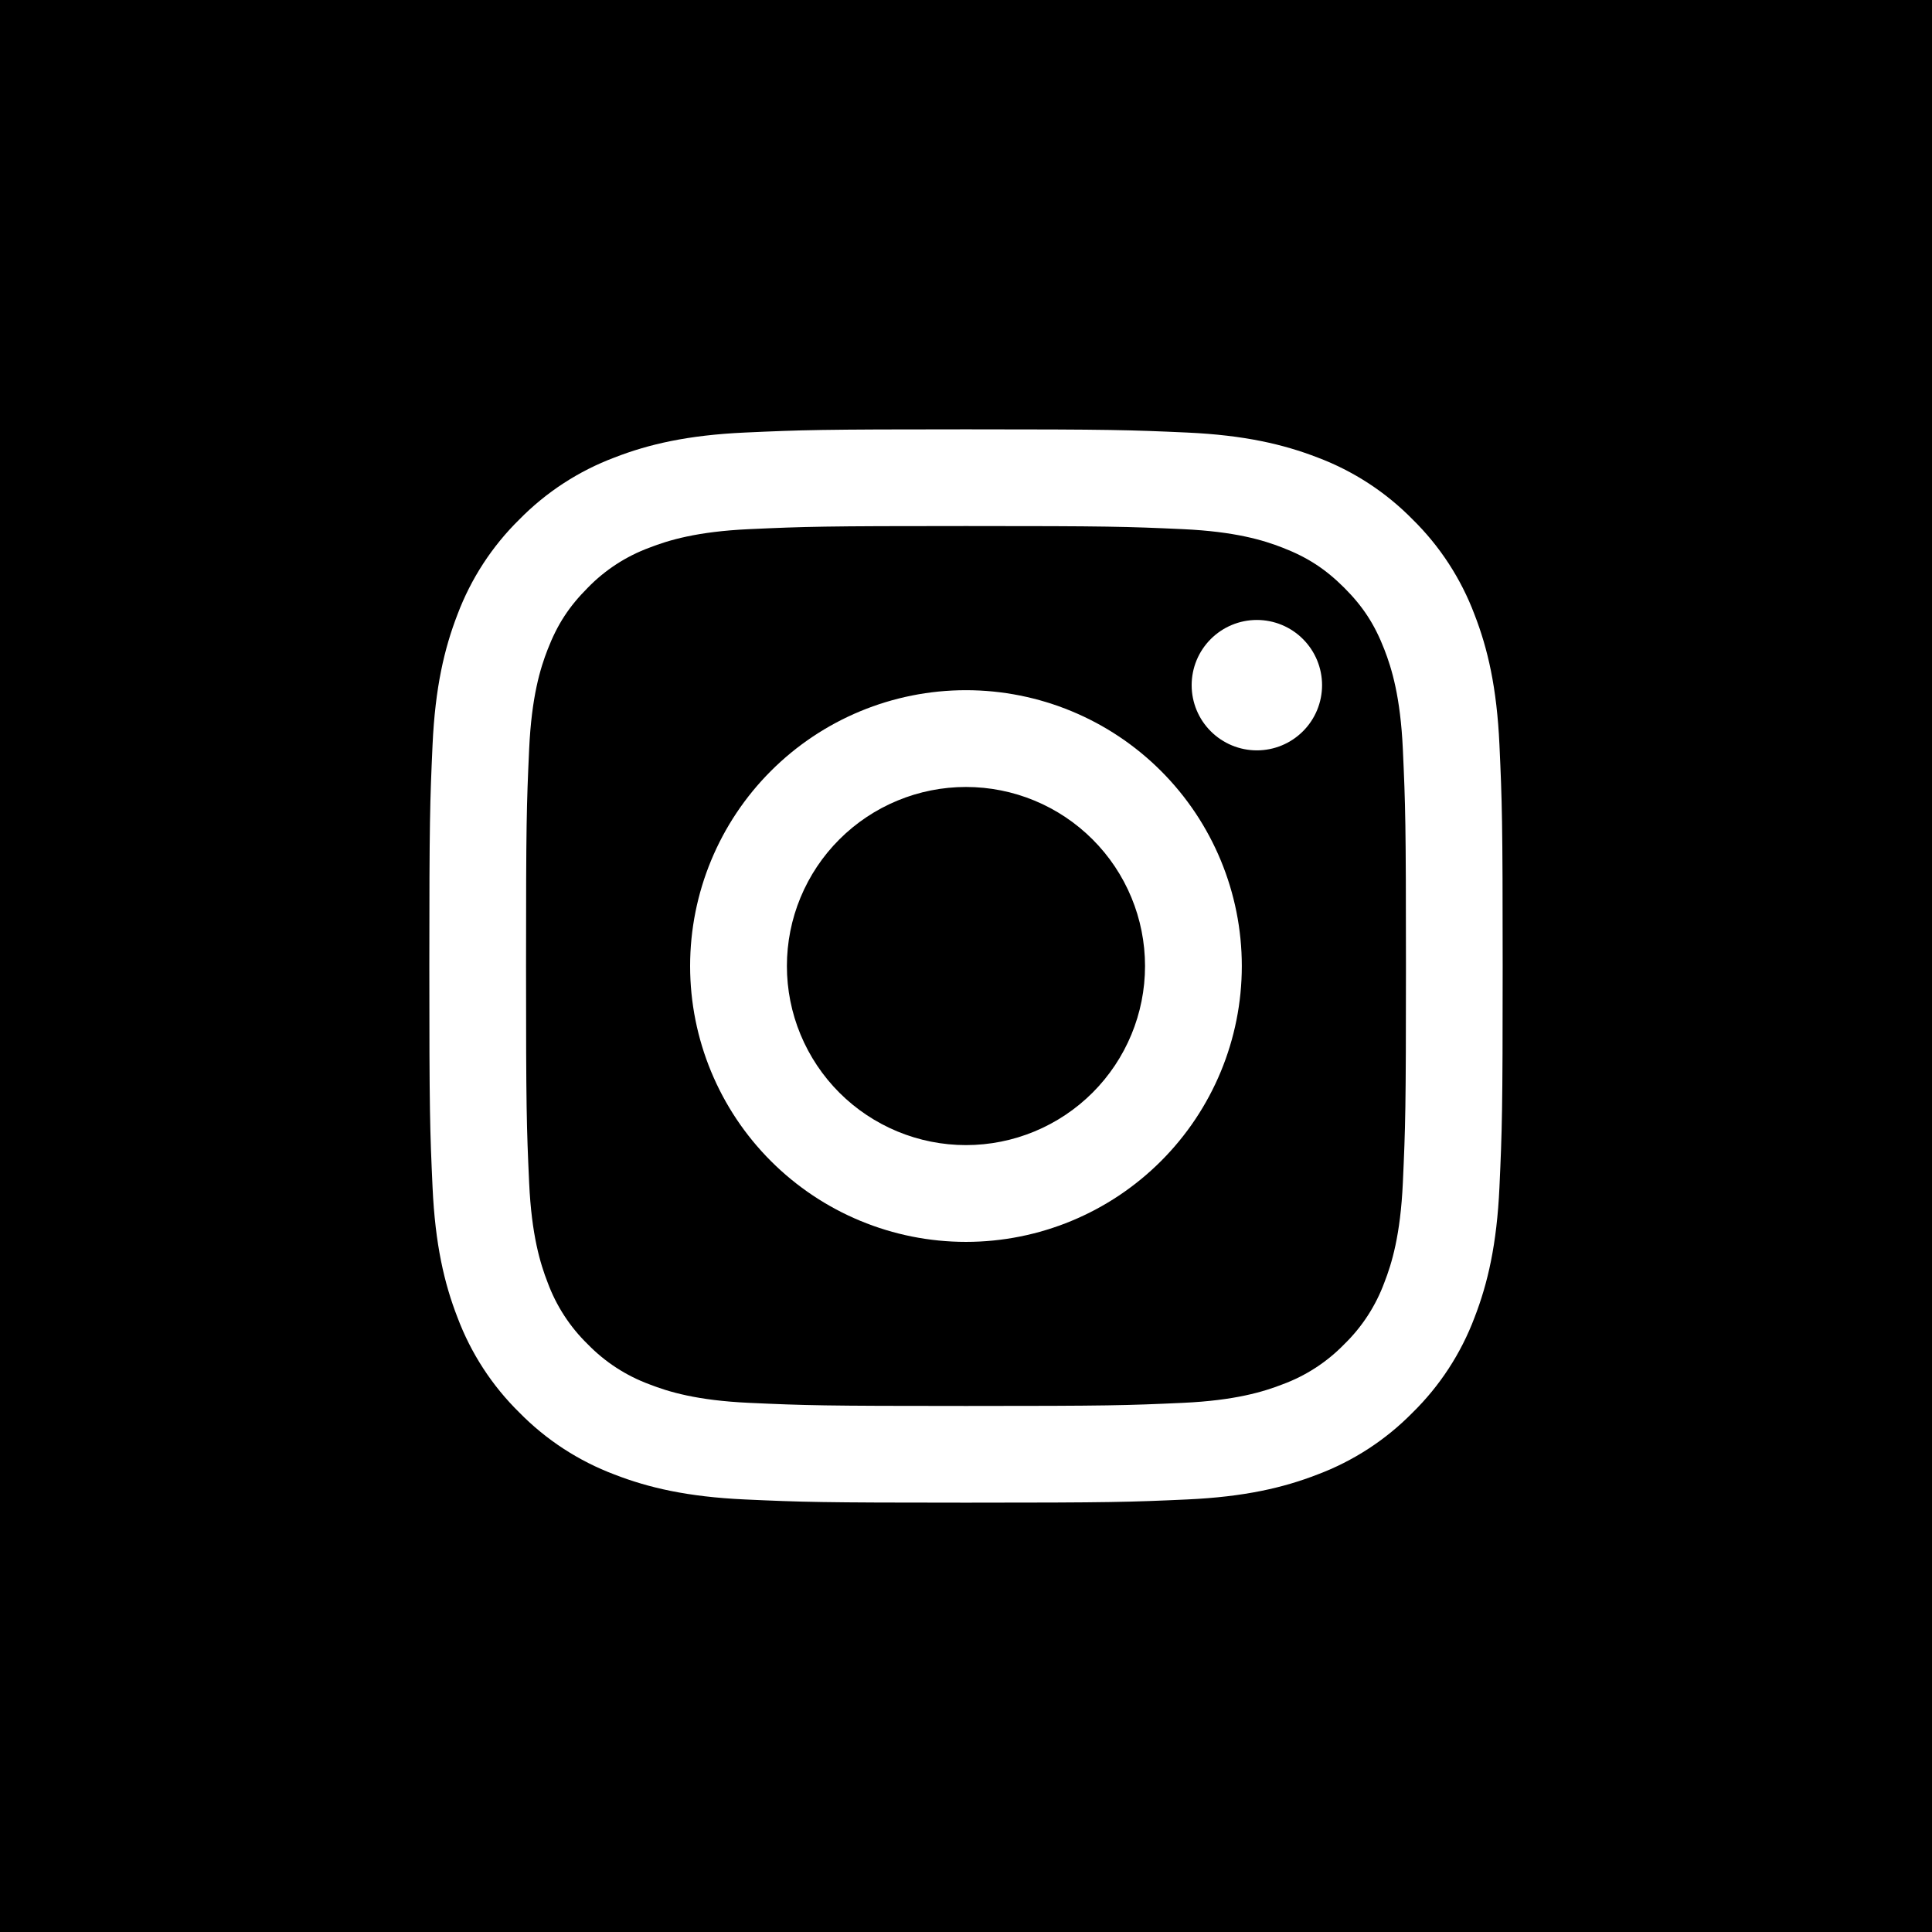
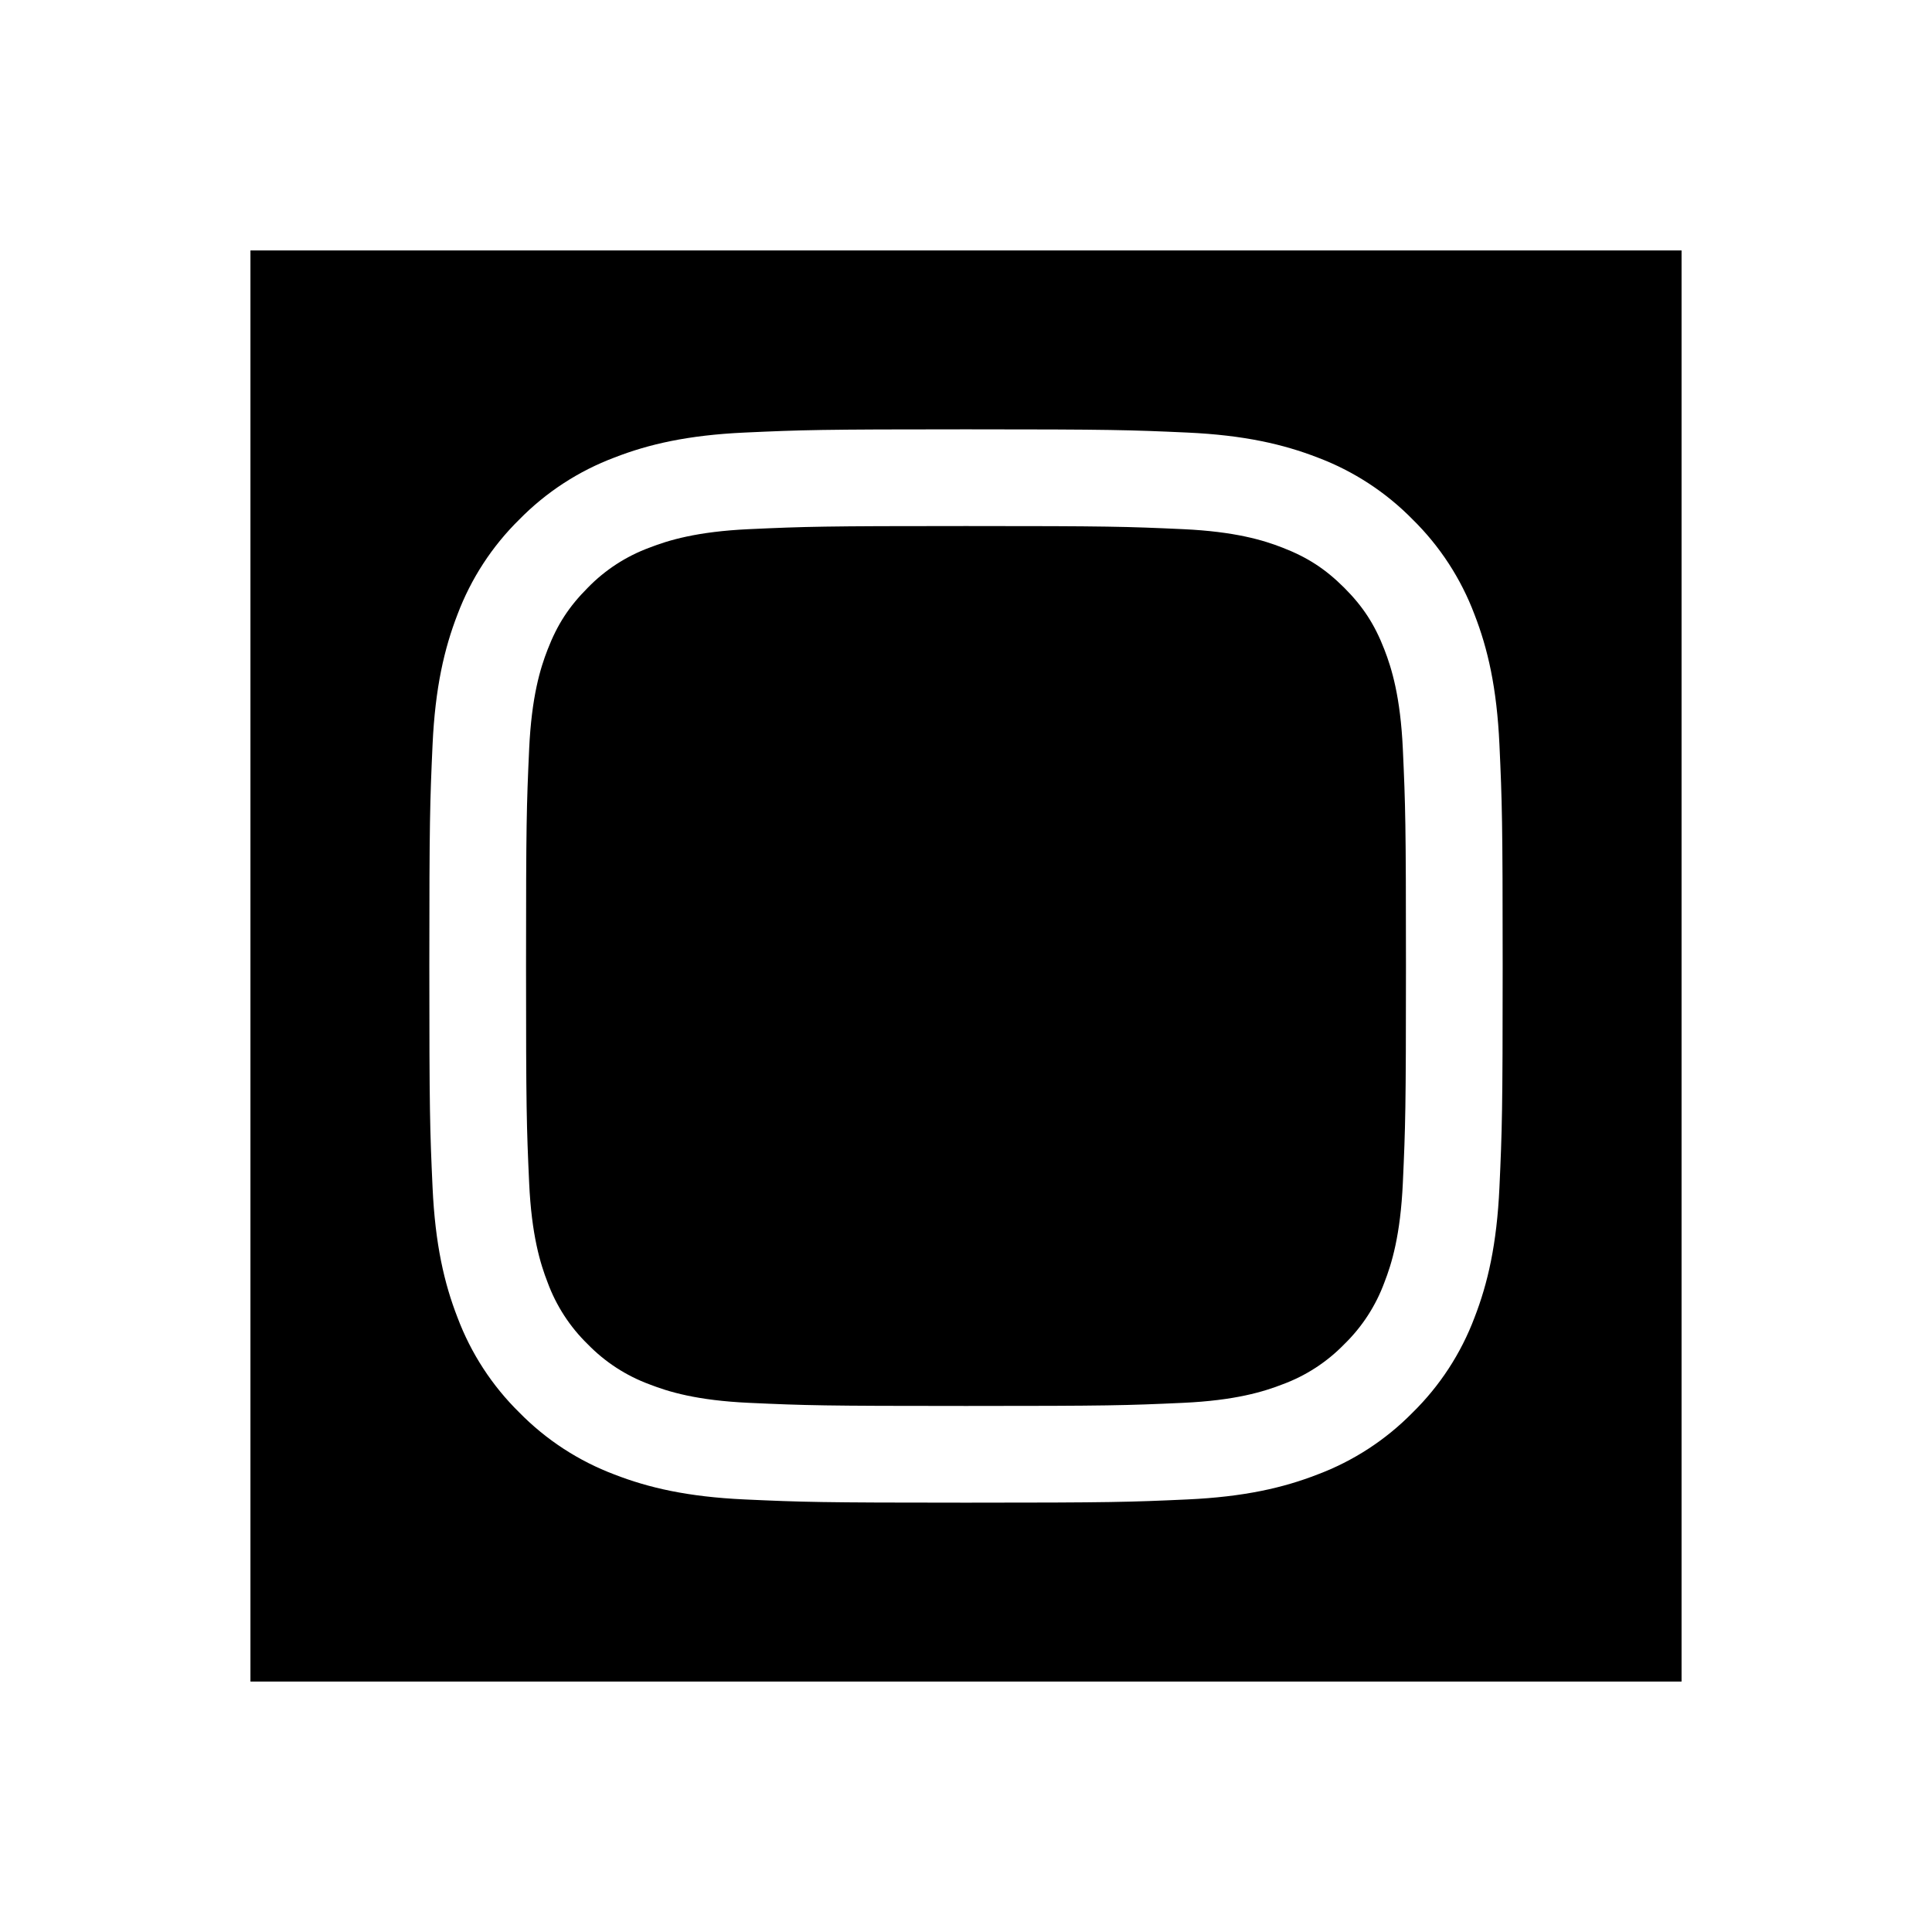
<svg xmlns="http://www.w3.org/2000/svg" width="54" height="54" viewBox="0 0 54 54" fill="none">
-   <rect width="54" height="54" fill="black" />
  <rect width="40" height="40" transform="translate(7 7)" fill="black" />
  <path fill-rule="evenodd" clip-rule="evenodd" d="M27 12C22.926 12 22.416 12.017 20.816 12.09C19.219 12.163 18.128 12.417 17.174 12.788C16.174 13.164 15.267 13.754 14.517 14.518C13.754 15.267 13.164 16.174 12.787 17.174C12.418 18.128 12.163 19.22 12.09 20.817C12.018 22.416 12 22.925 12 27C12 31.075 12.017 31.584 12.09 33.184C12.163 34.781 12.417 35.872 12.788 36.826C13.164 37.826 13.754 38.733 14.518 39.483C15.267 40.246 16.174 40.836 17.174 41.213C18.128 41.583 19.219 41.837 20.816 41.91C22.416 41.983 22.926 42 27 42C31.074 42 31.584 41.983 33.184 41.91C34.781 41.837 35.872 41.583 36.826 41.212C37.826 40.836 38.733 40.246 39.483 39.482C40.246 38.733 40.836 37.827 41.213 36.826C41.583 35.872 41.837 34.781 41.91 33.184C41.983 31.584 42 31.074 42 27C42 22.926 41.983 22.416 41.91 20.816C41.837 19.219 41.583 18.128 41.212 17.174C40.835 16.173 40.245 15.266 39.482 14.517C38.733 13.754 37.827 13.164 36.826 12.787C35.872 12.418 34.78 12.163 33.183 12.09C31.584 12.018 31.075 12 27 12ZM27 14.703C31.005 14.703 31.48 14.718 33.062 14.79C34.524 14.857 35.318 15.1 35.847 15.307C36.547 15.578 37.047 15.904 37.572 16.428C38.097 16.953 38.422 17.453 38.693 18.153C38.899 18.682 39.143 19.476 39.21 20.938C39.282 22.52 39.297 22.995 39.297 27C39.297 31.005 39.282 31.48 39.21 33.062C39.143 34.524 38.9 35.318 38.693 35.847C38.453 36.498 38.07 37.088 37.572 37.572C37.088 38.07 36.499 38.453 35.847 38.693C35.318 38.899 34.524 39.143 33.062 39.21C31.48 39.282 31.006 39.297 27 39.297C22.994 39.297 22.52 39.282 20.938 39.21C19.476 39.143 18.682 38.9 18.153 38.693C17.502 38.453 16.912 38.07 16.428 37.572C15.93 37.088 15.547 36.498 15.307 35.847C15.101 35.318 14.857 34.524 14.79 33.062C14.718 31.48 14.703 31.005 14.703 27C14.703 22.995 14.718 22.52 14.79 20.938C14.857 19.476 15.1 18.682 15.307 18.153C15.578 17.453 15.904 16.953 16.428 16.428C16.912 15.93 17.501 15.547 18.153 15.307C18.682 15.101 19.476 14.857 20.938 14.79C22.52 14.718 22.995 14.703 27 14.703Z" fill="white" />
-   <path fill-rule="evenodd" clip-rule="evenodd" d="M26.999 32.006C26.342 32.006 25.691 31.876 25.084 31.625C24.477 31.373 23.925 31.005 23.46 30.54C22.995 30.075 22.627 29.523 22.375 28.916C22.123 28.309 21.994 27.658 21.994 27.001C21.994 26.343 22.123 25.692 22.375 25.085C22.627 24.478 22.995 23.926 23.46 23.462C23.925 22.997 24.477 22.628 25.084 22.377C25.691 22.125 26.342 21.996 26.999 21.996C28.326 21.996 29.599 22.523 30.538 23.462C31.477 24.4 32.004 25.673 32.004 27.001C32.004 28.328 31.477 29.601 30.538 30.54C29.599 31.478 28.326 32.006 26.999 32.006ZM26.999 19.291C24.954 19.291 22.993 20.103 21.547 21.549C20.101 22.995 19.289 24.956 19.289 27.001C19.289 29.045 20.101 31.006 21.547 32.452C22.993 33.898 24.954 34.711 26.999 34.711C29.044 34.711 31.005 33.898 32.451 32.452C33.897 31.006 34.709 29.045 34.709 27.001C34.709 24.956 33.897 22.995 32.451 21.549C31.005 20.103 29.044 19.291 26.999 19.291ZM36.952 19.151C36.952 19.634 36.76 20.098 36.418 20.439C36.077 20.781 35.613 20.973 35.13 20.973C34.646 20.973 34.183 20.781 33.841 20.439C33.499 20.098 33.307 19.634 33.307 19.151C33.307 18.667 33.499 18.204 33.841 17.862C34.183 17.52 34.646 17.328 35.13 17.328C35.613 17.328 36.077 17.52 36.418 17.862C36.76 18.204 36.952 18.667 36.952 19.151Z" fill="white" />
</svg>